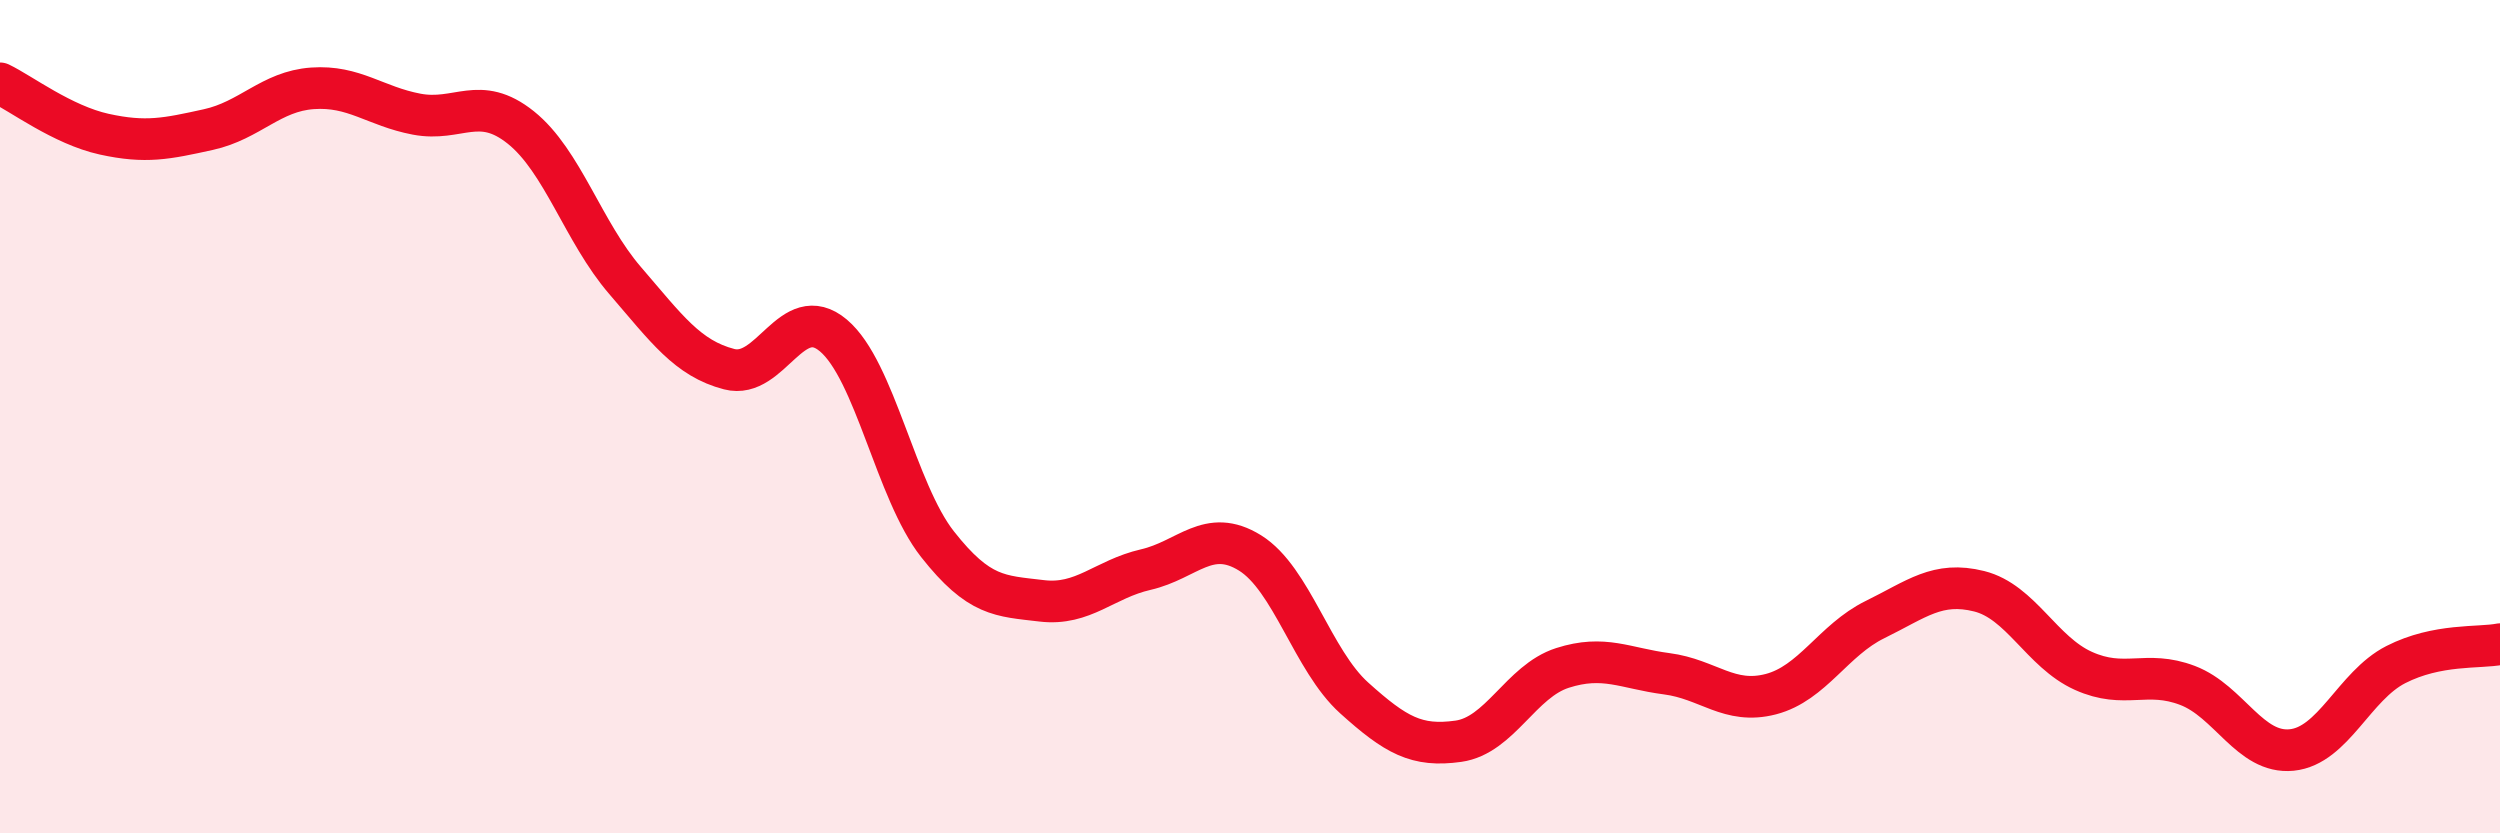
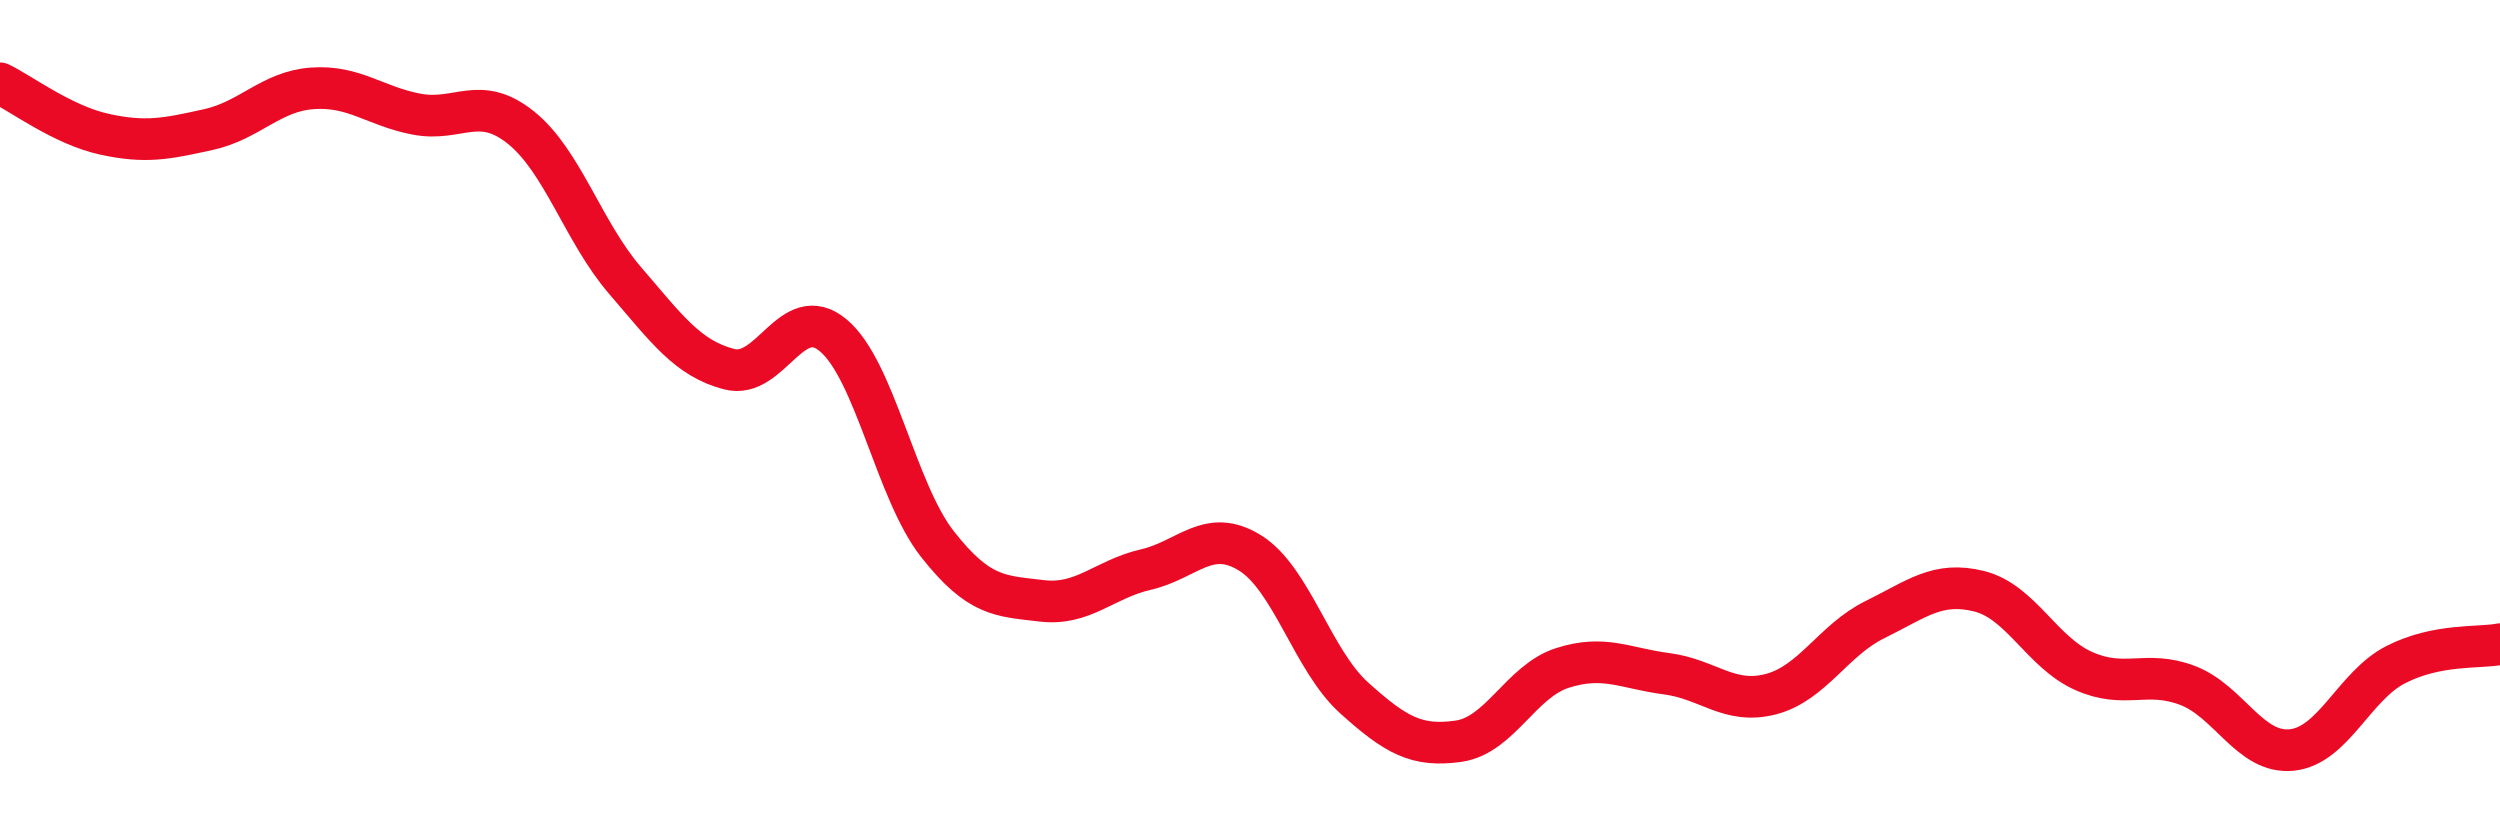
<svg xmlns="http://www.w3.org/2000/svg" width="60" height="20" viewBox="0 0 60 20">
-   <path d="M 0,2 C 0.5,2.24 1.5,3 2.5,3.22 C 3.5,3.44 4,3.33 5,3.11 C 6,2.89 6.5,2.19 7.5,2.12 C 8.5,2.05 9,2.55 10,2.74 C 11,2.93 11.5,2.26 12.5,3.06 C 13.5,3.86 14,5.57 15,6.73 C 16,7.89 16.5,8.6 17.5,8.86 C 18.5,9.12 19,7.21 20,8.05 C 21,8.89 21.5,11.79 22.5,13.06 C 23.5,14.33 24,14.3 25,14.42 C 26,14.54 26.5,13.9 27.5,13.67 C 28.5,13.44 29,12.65 30,13.27 C 31,13.89 31.5,15.85 32.5,16.75 C 33.5,17.65 34,17.93 35,17.79 C 36,17.65 36.5,16.35 37.5,16.03 C 38.5,15.71 39,16.04 40,16.17 C 41,16.3 41.5,16.92 42.5,16.66 C 43.5,16.4 44,15.36 45,14.87 C 46,14.38 46.5,13.94 47.5,14.19 C 48.5,14.44 49,15.65 50,16.1 C 51,16.55 51.5,16.07 52.5,16.45 C 53.5,16.83 54,18.1 55,18 C 56,17.9 56.5,16.46 57.5,15.95 C 58.5,15.44 59.5,15.56 60,15.46L60 20L0 20Z" fill="#EB0A25" opacity="0.1" stroke-linecap="round" stroke-linejoin="round" />
  <path d="M 0,2 C 0.5,2.24 1.5,3 2.5,3.22 C 3.5,3.44 4,3.33 5,3.11 C 6,2.89 6.5,2.19 7.5,2.12 C 8.5,2.05 9,2.55 10,2.74 C 11,2.93 11.5,2.26 12.5,3.06 C 13.5,3.86 14,5.57 15,6.73 C 16,7.89 16.5,8.6 17.5,8.86 C 18.5,9.12 19,7.21 20,8.05 C 21,8.89 21.5,11.79 22.5,13.06 C 23.5,14.33 24,14.3 25,14.42 C 26,14.54 26.5,13.9 27.5,13.67 C 28.5,13.44 29,12.65 30,13.27 C 31,13.89 31.5,15.85 32.5,16.75 C 33.5,17.65 34,17.93 35,17.79 C 36,17.65 36.5,16.35 37.5,16.03 C 38.5,15.71 39,16.04 40,16.17 C 41,16.3 41.5,16.92 42.5,16.66 C 43.5,16.4 44,15.36 45,14.87 C 46,14.38 46.5,13.94 47.5,14.19 C 48.5,14.44 49,15.65 50,16.1 C 51,16.55 51.5,16.07 52.5,16.45 C 53.5,16.83 54,18.1 55,18 C 56,17.9 56.5,16.46 57.5,15.95 C 58.5,15.44 59.5,15.56 60,15.46" stroke="#EB0A25" stroke-width="1" fill="none" stroke-linecap="round" stroke-linejoin="round" />
</svg>